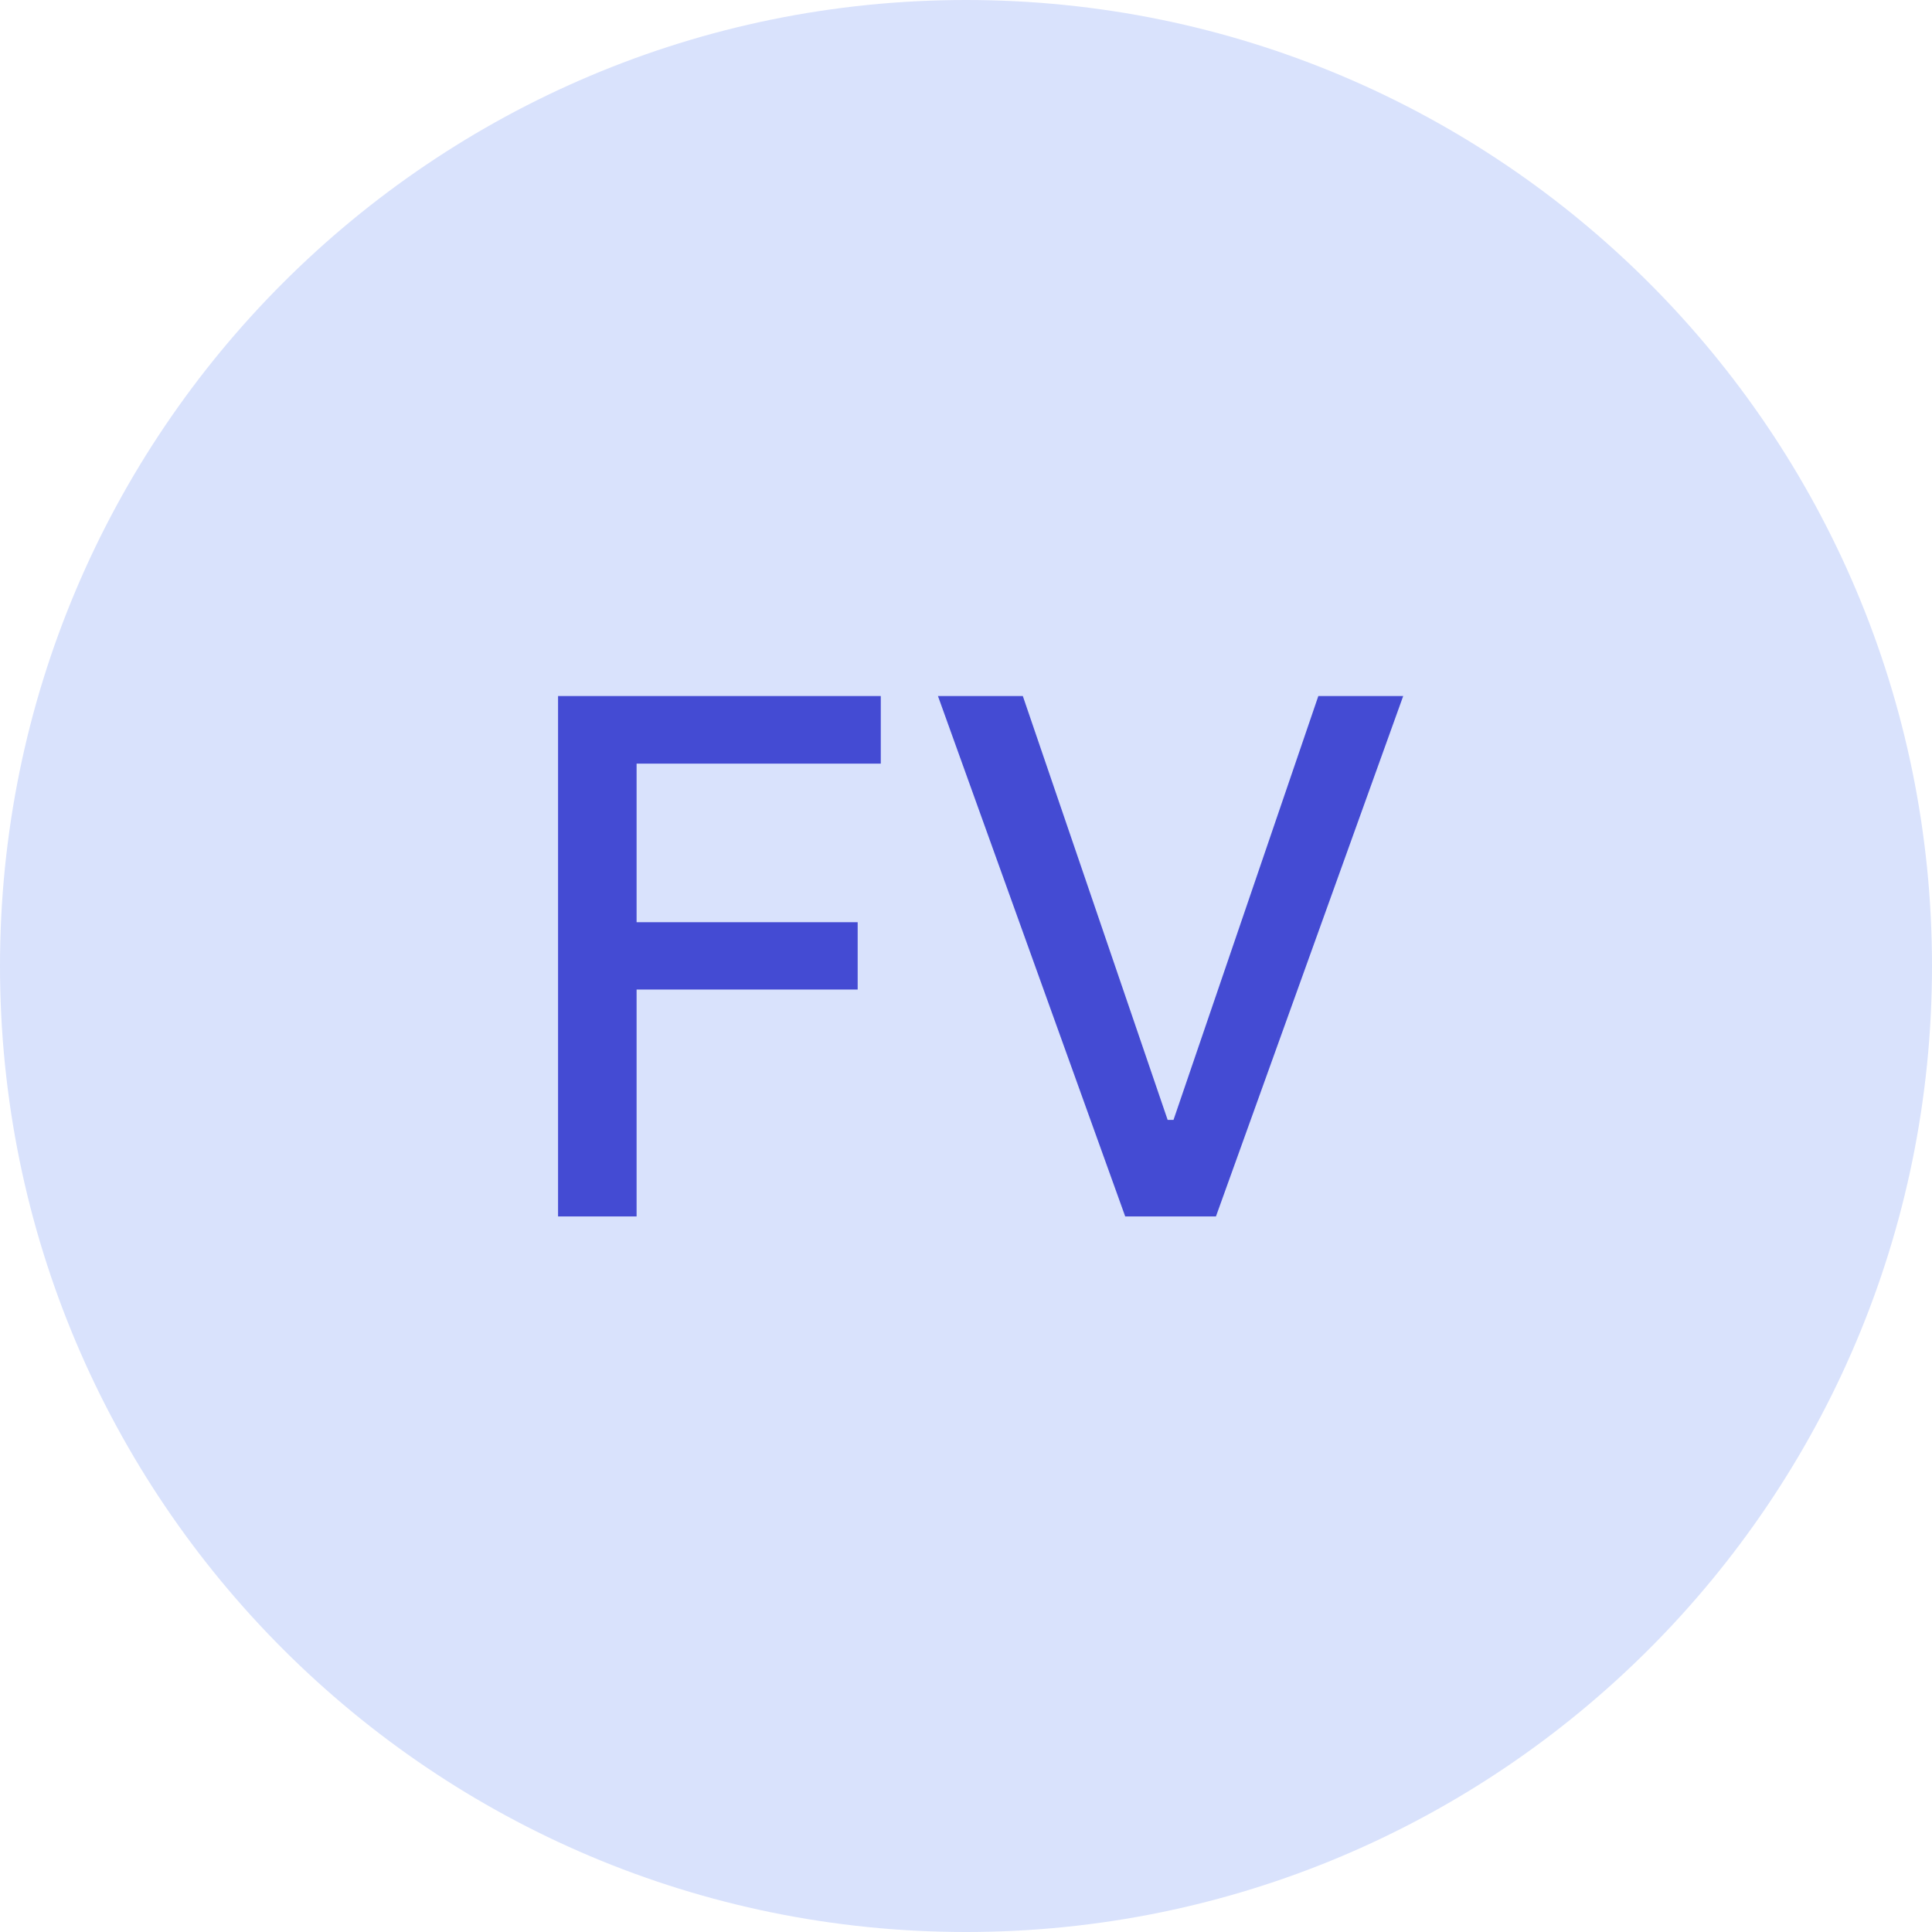
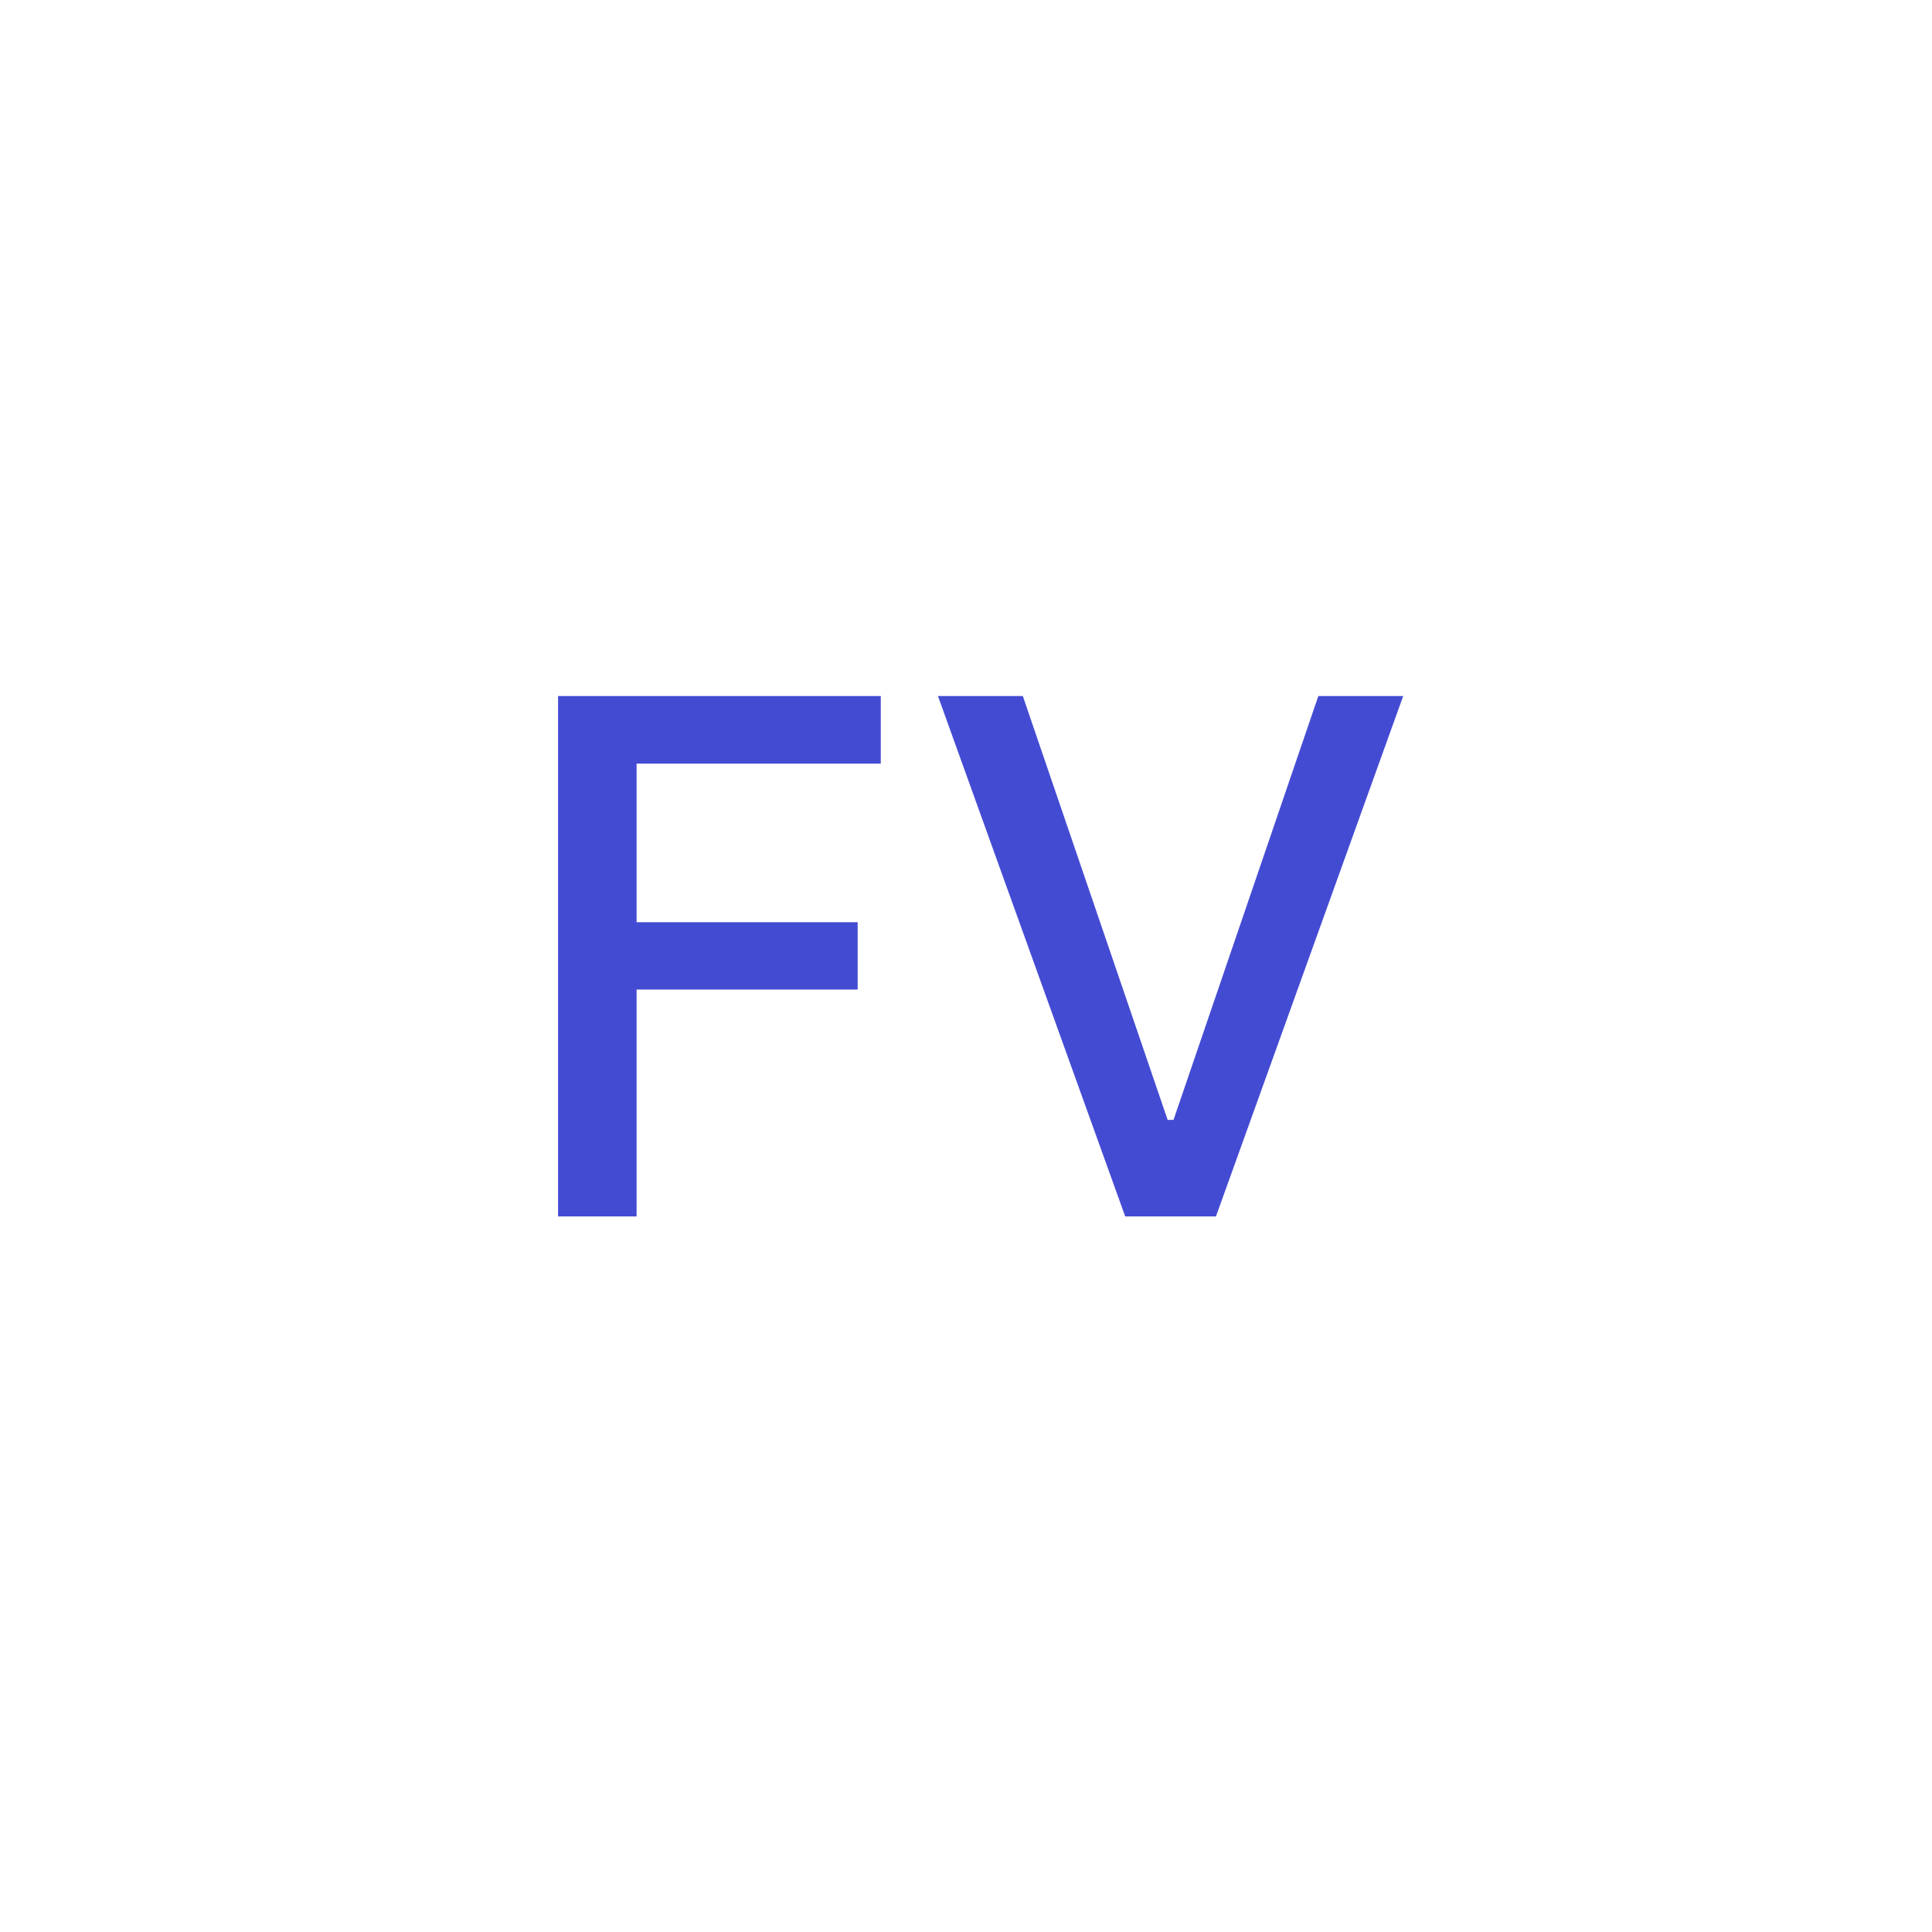
<svg xmlns="http://www.w3.org/2000/svg" width="54" height="54" viewBox="0 0 54 54" fill="none">
  <g clip-path="url(#clip0_3_5)">
-     <path d="M27 54C41.912 54 54 41.912 54 27C54 12.088 41.912 0 27 0C12.088 0 0 12.088 0 27C0 41.912 12.088 54 27 54Z" fill="#D9E2FC" />
    <path d="M15.598 34V19.454H24.618V21.344H17.793V25.776H23.972V27.658H17.793V34H15.598ZM28.588 19.454L32.636 31.301H32.8L36.848 19.454H39.22L33.986 34H31.45L26.216 19.454H28.588Z" fill="#444BD3" />
  </g>
  <defs>
    <clipPath id="clip0_3_5">
      <rect width="54" height="54" fill="white" />
    </clipPath>
  </defs>
</svg>